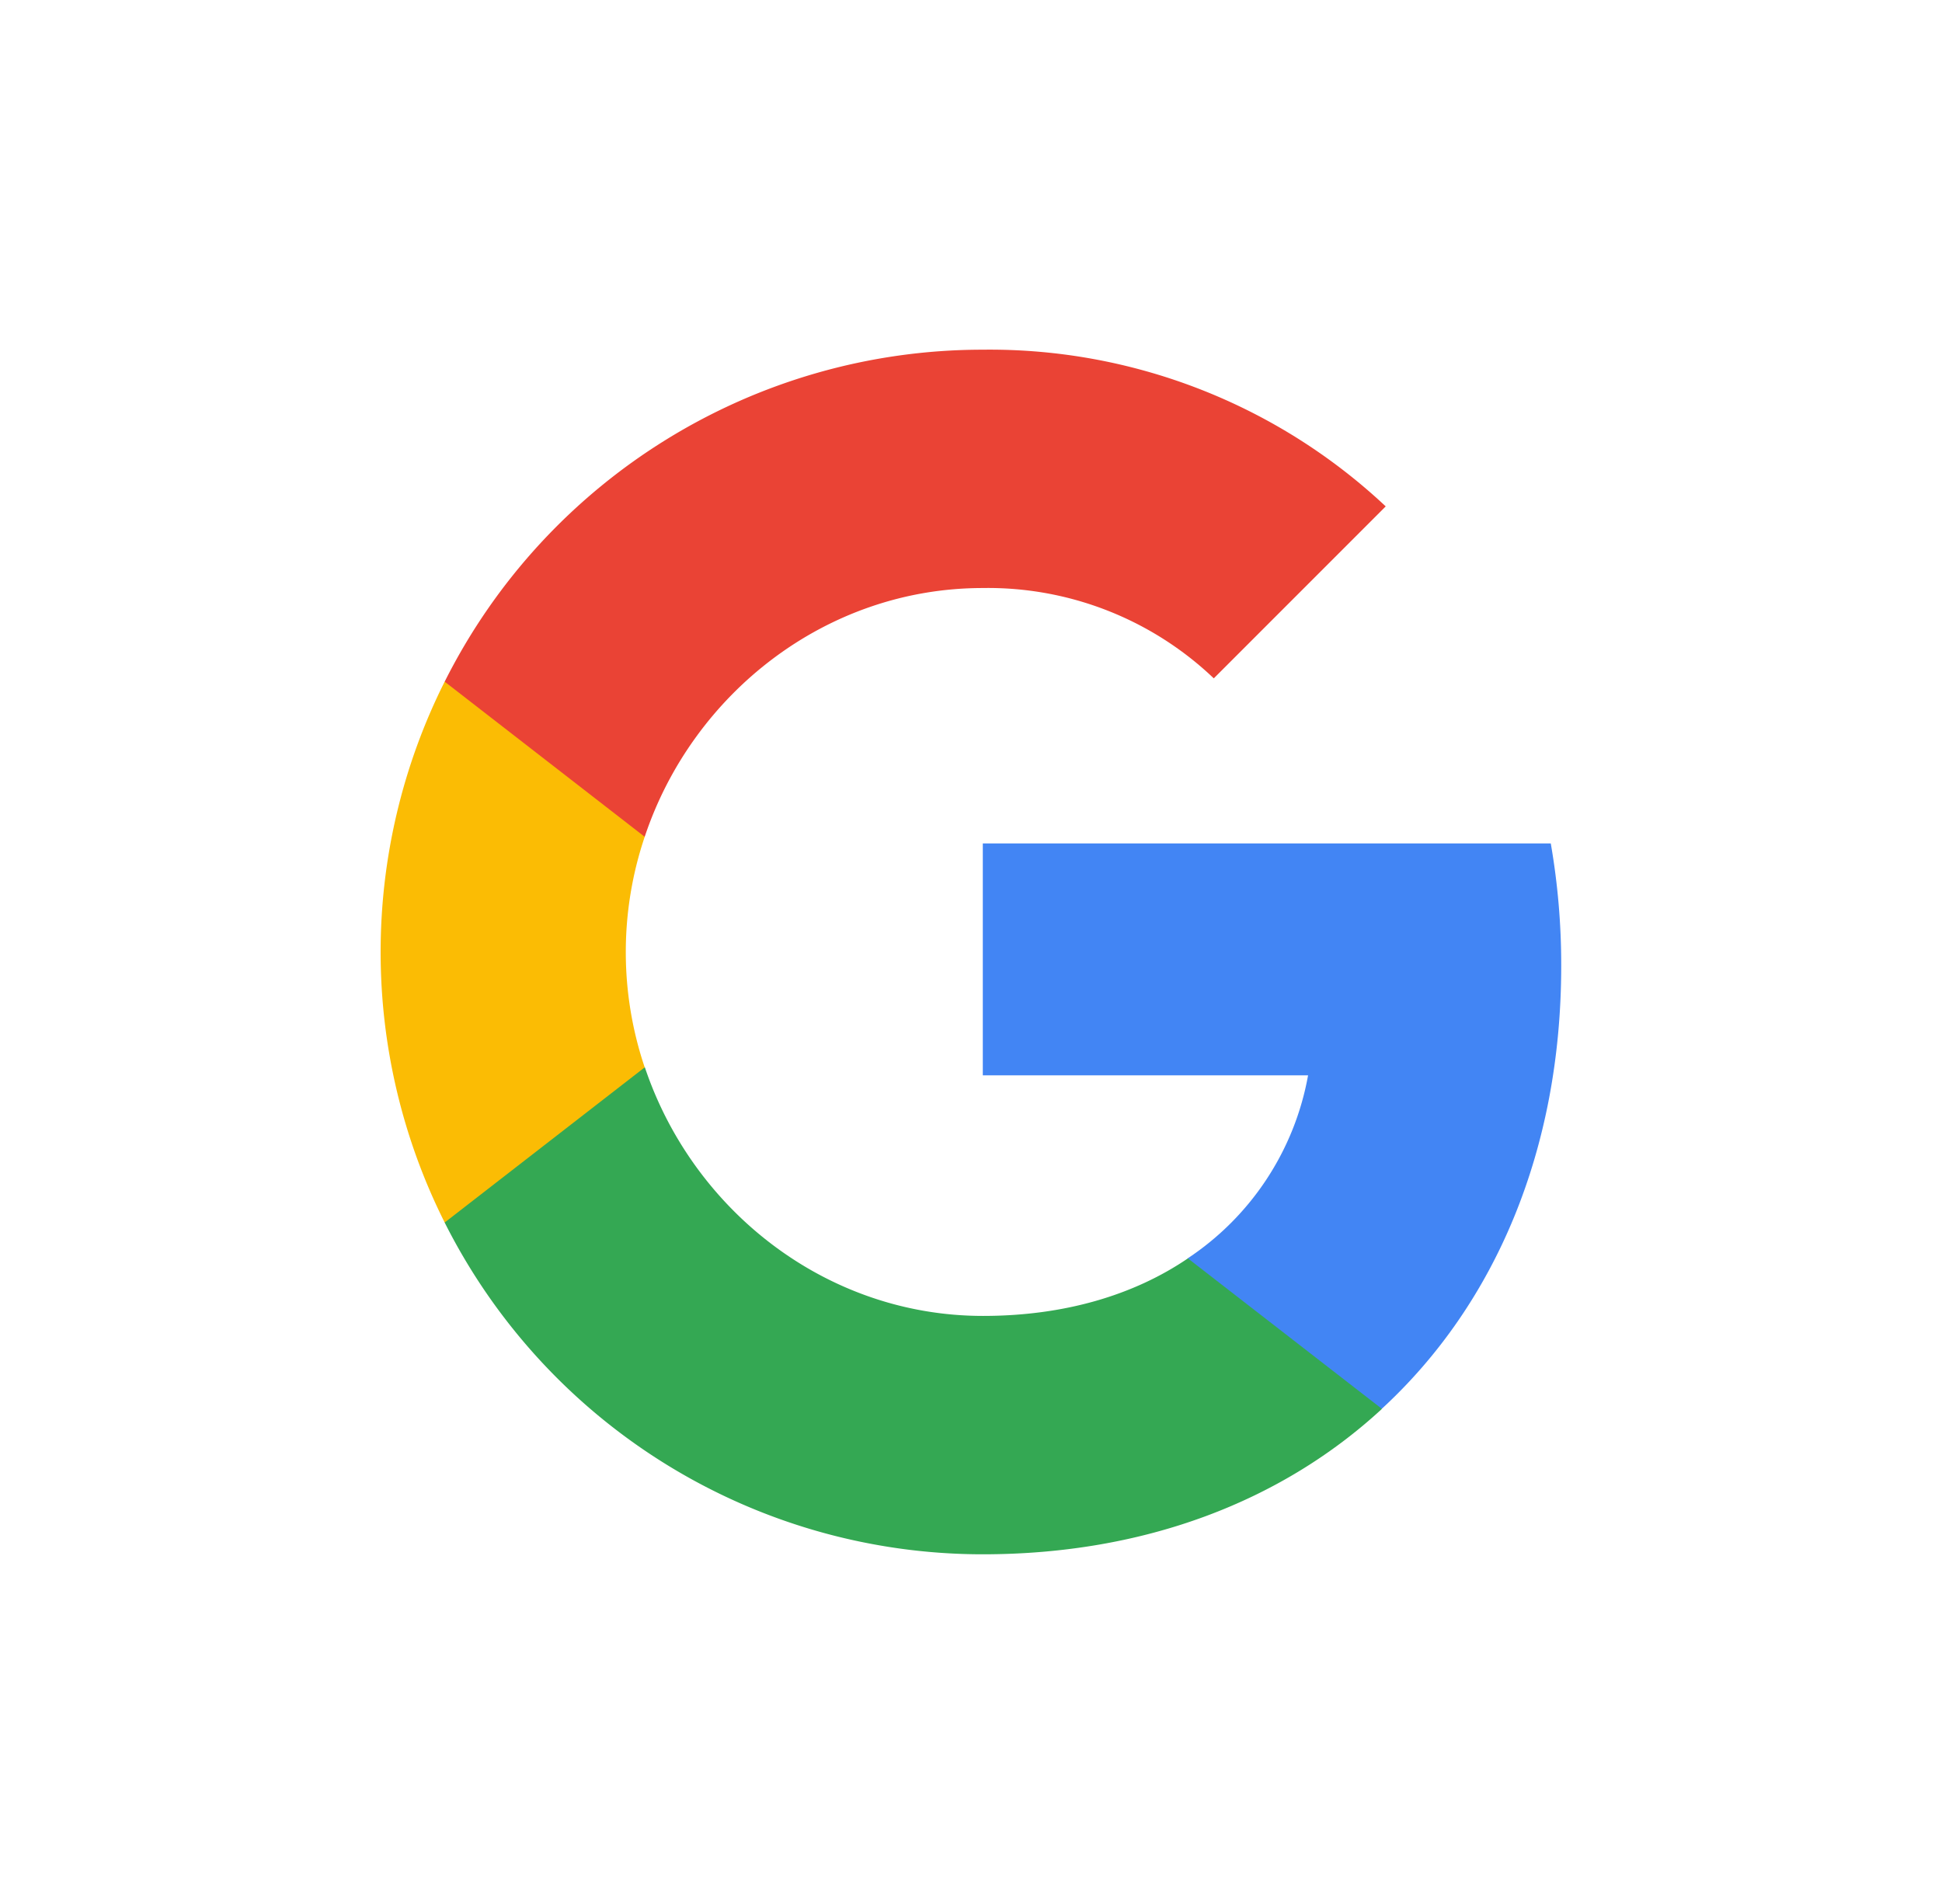
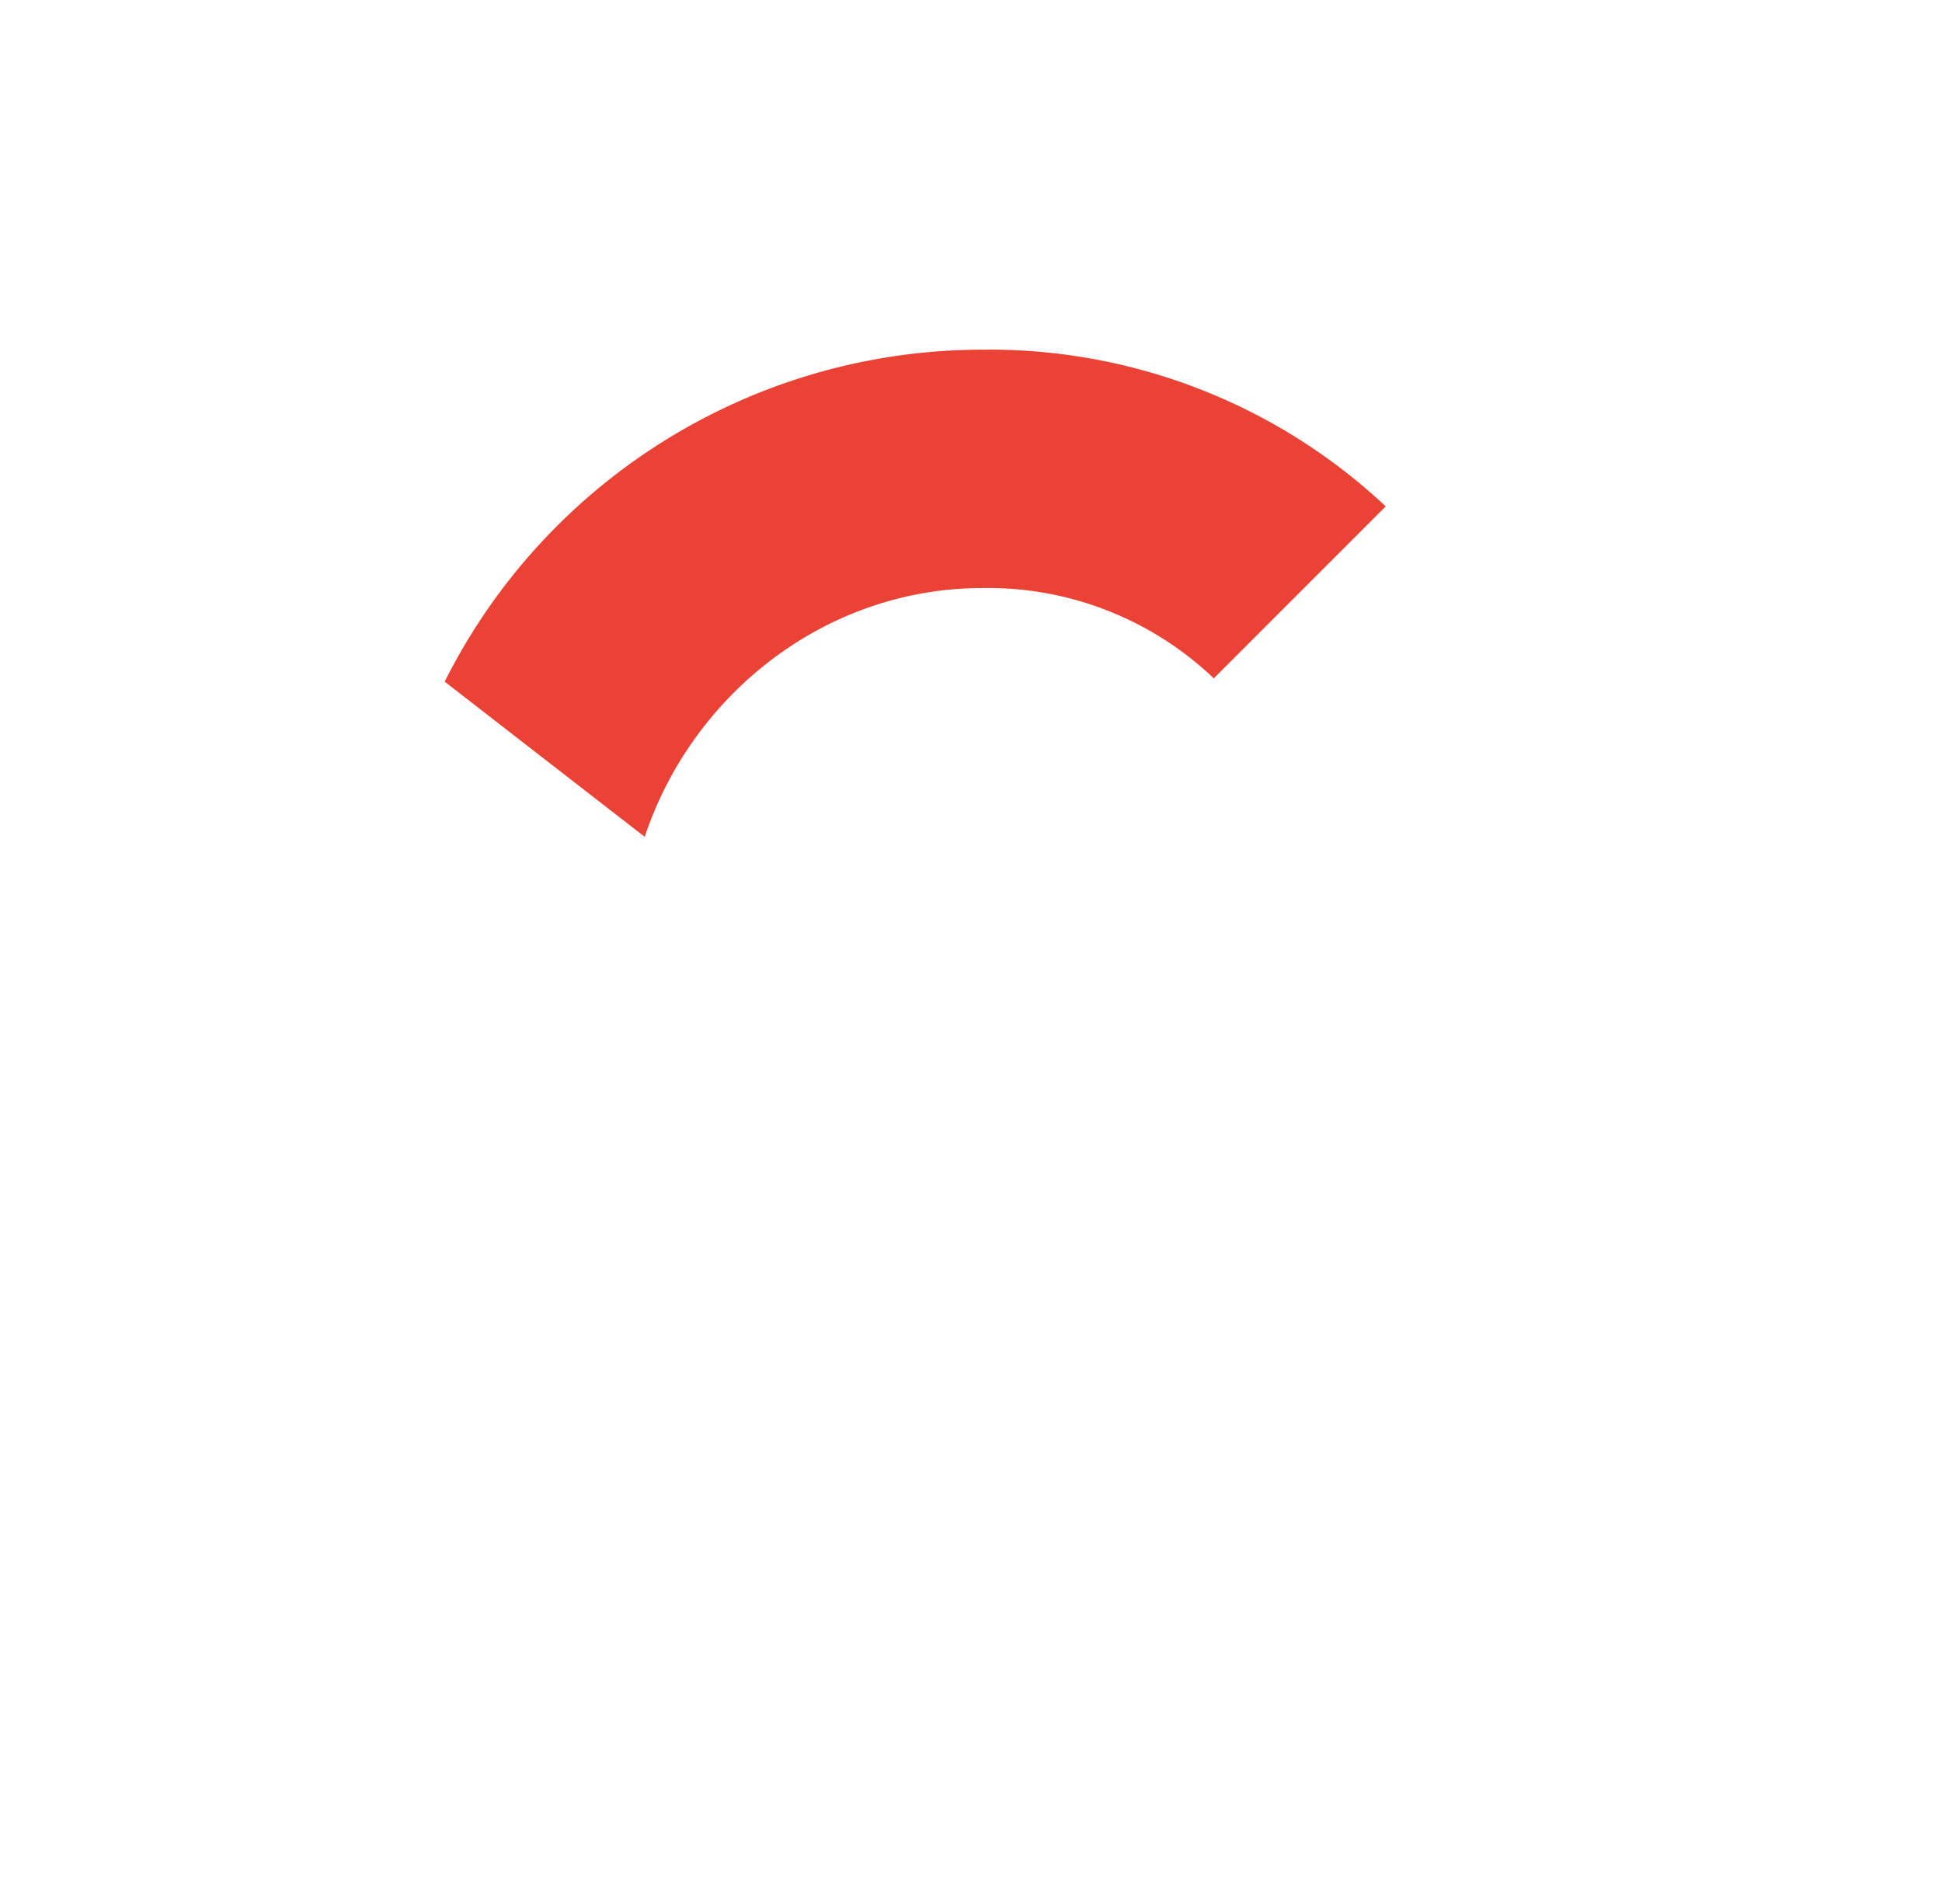
<svg xmlns="http://www.w3.org/2000/svg" viewBox="0 0 51 50" fill="none">
-   <path d="M41 25.363a18.6 18.6 0 00-.274-3.214H25.81v6.09h8.542a7.32 7.32 0 01-3.162 4.807v3.952h5.096C39.28 34.243 41 30.175 41 25.363z" fill="#4285F4" />
-   <path d="M25.81 40.817c4.265 0 7.862-1.401 10.482-3.819l-5.096-3.952c-1.418.965-3.248 1.511-5.38 1.511-4.126 0-7.624-2.784-8.88-6.526h-5.258v4.074a15.816 15.816 0 0014.132 8.712z" fill="#34A853" />
-   <path d="M16.931 28.03a9.476 9.476 0 010-6.055V17.9h-5.253a15.833 15.833 0 000 14.204l5.253-4.074z" fill="#FBBC04" />
  <path d="M25.81 15.442a8.593 8.593 0 016.066 2.372l4.515-4.516A15.198 15.198 0 0025.81 9.183c-5.98 0-11.448 3.37-14.132 8.718l5.253 4.074c1.25-3.749 4.753-6.533 8.879-6.533z" fill="#EA4335" />
</svg>